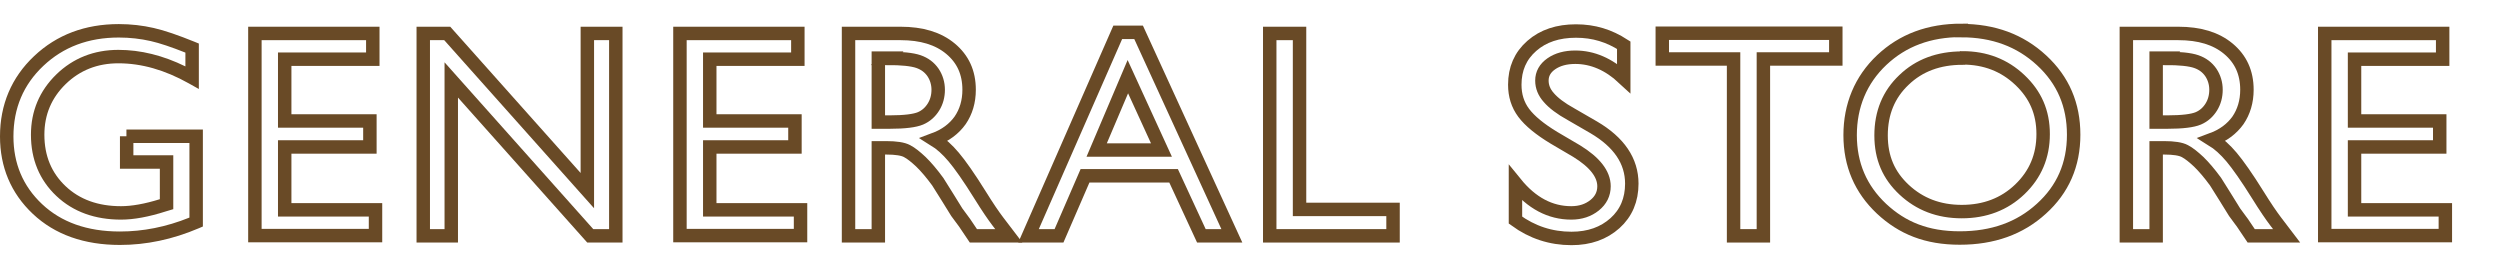
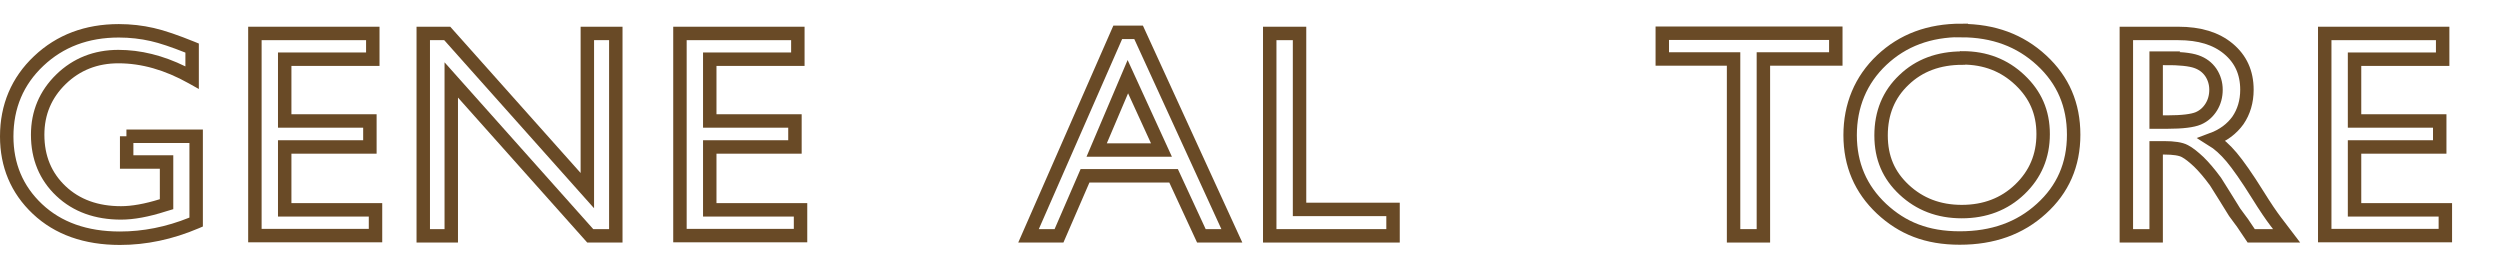
<svg xmlns="http://www.w3.org/2000/svg" fill="none" viewBox="0 0 93 10" height="10" width="93">
  <path fill="#694A26" d="M4.42 1.396C3.284 1.396 2.355 1.75 1.614 2.449C0.873 3.147 0.5 4.023 0.5 5.077C0.5 6.076 0.849 6.918 1.564 7.592C2.276 8.262 3.235 8.612 4.461 8.612C5.318 8.612 6.177 8.445 7.047 8.094V5.319H4.962V5.777H6.446V7.781L6.162 7.866C5.539 8.066 4.979 8.17 4.503 8.17C3.542 8.17 2.726 7.885 2.096 7.289C1.468 6.695 1.151 5.929 1.151 5.012C1.151 4.133 1.47 3.378 2.094 2.77C2.718 2.162 3.499 1.855 4.403 1.855C5.237 1.855 6.066 2.063 6.897 2.47V1.957C6.372 1.749 5.946 1.605 5.607 1.528C5.233 1.443 4.835 1.396 4.42 1.396ZM4.703 5.069V4.819H7.547V8.426L7.395 8.491C6.415 8.909 5.439 9.112 4.461 9.112C3.136 9.112 2.044 8.731 1.221 7.956C0.401 7.183 0 6.207 0 5.077C0 3.89 0.427 2.881 1.271 2.085C2.114 1.29 3.17 0.896 4.42 0.896C4.872 0.896 5.308 0.947 5.718 1.041C6.13 1.134 6.636 1.311 7.241 1.556L7.397 1.62V3.311L7.024 3.102C6.129 2.6 5.262 2.355 4.403 2.355C3.623 2.355 2.969 2.616 2.443 3.128C1.916 3.642 1.651 4.267 1.651 5.012C1.651 5.801 1.918 6.432 2.44 6.926C2.961 7.419 3.646 7.67 4.503 7.67C4.896 7.67 5.381 7.586 5.946 7.41V6.277H4.462V5.069H4.703Z" clip-rule="evenodd" fill-rule="evenodd" />
  <path stroke-width="0.5" stroke="#694A26" d="M9.482 1.244H13.868V2.202H10.591V4.5H13.76V5.467H10.591V7.806H13.969V8.764H9.482V1.244Z" />
  <path stroke-width="0.5" stroke="#694A26" d="M21.858 1.244H22.908V8.773H21.957L16.787 2.974V8.773H15.745V1.244H16.637L21.849 7.091V1.244H21.858Z" />
  <path stroke-width="0.5" stroke="#694A26" d="M25.294 1.244H29.68V2.202H26.403V4.5H29.572V5.467H26.403V7.806H29.78V8.764H25.294V1.244Z" />
-   <path stroke-width="0.5" stroke="#694A26" d="M31.565 8.773V1.244H33.5C34.283 1.244 34.901 1.43 35.359 1.812C35.818 2.194 36.051 2.697 36.051 3.339C36.051 3.778 35.935 4.159 35.718 4.476C35.493 4.793 35.167 5.037 34.751 5.191C35.001 5.345 35.243 5.564 35.476 5.841C35.71 6.117 36.043 6.588 36.468 7.27C36.735 7.7 36.952 8.017 37.119 8.237L37.528 8.773H36.21L35.876 8.277C35.876 8.277 35.843 8.228 35.81 8.188L35.593 7.895L35.251 7.343L34.884 6.758C34.659 6.45 34.45 6.206 34.258 6.019C34.067 5.841 33.9 5.703 33.742 5.621C33.591 5.54 33.333 5.499 32.966 5.499H32.674V8.773H31.565ZM33.008 2.161H32.674V4.541H33.091C33.65 4.541 34.033 4.492 34.242 4.403C34.45 4.314 34.609 4.168 34.725 3.981C34.842 3.794 34.901 3.575 34.901 3.339C34.901 3.104 34.834 2.884 34.709 2.697C34.575 2.503 34.4 2.373 34.167 2.291C33.933 2.21 33.541 2.17 32.999 2.17L33.008 2.161Z" />
  <path stroke-width="0.5" stroke="#694A26" d="M41.58 1.203H42.356L45.825 8.773H44.691L43.657 6.539H40.363L39.395 8.773H38.261L41.58 1.203ZM43.206 5.581L41.956 2.852L40.796 5.581H43.198H43.206Z" />
  <path stroke-width="0.5" stroke="#694A26" d="M47.234 1.244H48.343V7.79H51.821V8.773H47.234V1.244Z" />
-   <path stroke-width="0.5" stroke="#694A26" d="M58.651 5.621L57.809 5.126C57.284 4.809 56.908 4.5 56.683 4.2C56.458 3.899 56.35 3.55 56.35 3.152C56.35 2.559 56.558 2.08 56.983 1.707C57.409 1.333 57.959 1.154 58.626 1.154C59.293 1.154 59.861 1.333 60.403 1.682V2.909C59.844 2.389 59.243 2.129 58.601 2.129C58.243 2.129 57.942 2.21 57.709 2.373C57.475 2.535 57.359 2.746 57.359 2.998C57.359 3.225 57.442 3.437 57.617 3.631C57.784 3.826 58.059 4.038 58.443 4.249L59.285 4.736C60.227 5.288 60.703 5.987 60.703 6.831C60.703 7.432 60.494 7.928 60.077 8.302C59.66 8.675 59.127 8.87 58.459 8.87C57.692 8.87 57 8.643 56.375 8.188V6.815C56.975 7.554 57.667 7.92 58.451 7.92C58.801 7.92 59.085 7.822 59.319 7.636C59.552 7.449 59.669 7.213 59.669 6.929C59.669 6.474 59.327 6.036 58.651 5.621Z" />
  <path stroke-width="0.5" stroke="#694A26" d="M61.837 1.236H68.292V2.194H65.598V8.773H64.489V2.194H61.837V1.236Z" />
  <path stroke-width="0.5" stroke="#694A26" d="M72.962 1.138C74.154 1.138 75.147 1.503 75.947 2.243C76.748 2.982 77.14 3.899 77.14 5.012C77.14 6.125 76.739 7.043 75.939 7.765C75.138 8.496 74.129 8.854 72.903 8.854C71.677 8.854 70.768 8.488 69.993 7.765C69.217 7.034 68.825 6.125 68.825 5.028C68.825 3.932 69.217 2.974 70.001 2.234C70.785 1.495 71.769 1.13 72.962 1.13V1.138ZM73.003 2.161C72.119 2.161 71.394 2.429 70.827 2.974C70.26 3.51 69.976 4.2 69.976 5.036C69.976 5.873 70.26 6.523 70.835 7.059C71.41 7.595 72.119 7.871 72.978 7.871C73.837 7.871 74.563 7.595 75.138 7.043C75.714 6.49 76.005 5.808 76.005 4.988C76.005 4.167 75.714 3.518 75.138 2.974C74.563 2.429 73.854 2.153 73.012 2.153L73.003 2.161Z" />
  <path stroke-width="0.5" stroke="#694A26" d="M79.1 8.773V1.244H81.034C81.818 1.244 82.435 1.43 82.894 1.812C83.353 2.194 83.586 2.697 83.586 3.339C83.586 3.778 83.469 4.159 83.253 4.476C83.028 4.793 82.702 5.037 82.285 5.191C82.535 5.345 82.777 5.564 83.011 5.841C83.244 6.117 83.578 6.588 84.003 7.27C84.27 7.7 84.487 8.017 84.654 8.237L85.062 8.773H83.745L83.411 8.277C83.411 8.277 83.378 8.228 83.344 8.188L83.128 7.895L82.786 7.343L82.419 6.758C82.194 6.45 81.985 6.206 81.793 6.019C81.601 5.841 81.435 5.703 81.276 5.621C81.126 5.54 80.868 5.499 80.501 5.499H80.209V8.773H79.1ZM80.542 2.161H80.209V4.541H80.626C81.184 4.541 81.568 4.492 81.777 4.403C81.985 4.314 82.144 4.168 82.26 3.981C82.377 3.794 82.435 3.575 82.435 3.339C82.435 3.104 82.369 2.884 82.244 2.697C82.11 2.503 81.935 2.373 81.701 2.291C81.468 2.21 81.076 2.17 80.534 2.17L80.542 2.161Z" />
  <path stroke-width="0.5" stroke="#694A26" d="M86.48 1.244H90.867V2.202H87.589V4.5H90.758V5.467H87.589V7.806H90.967V8.764H86.48V1.244Z" />
</svg>